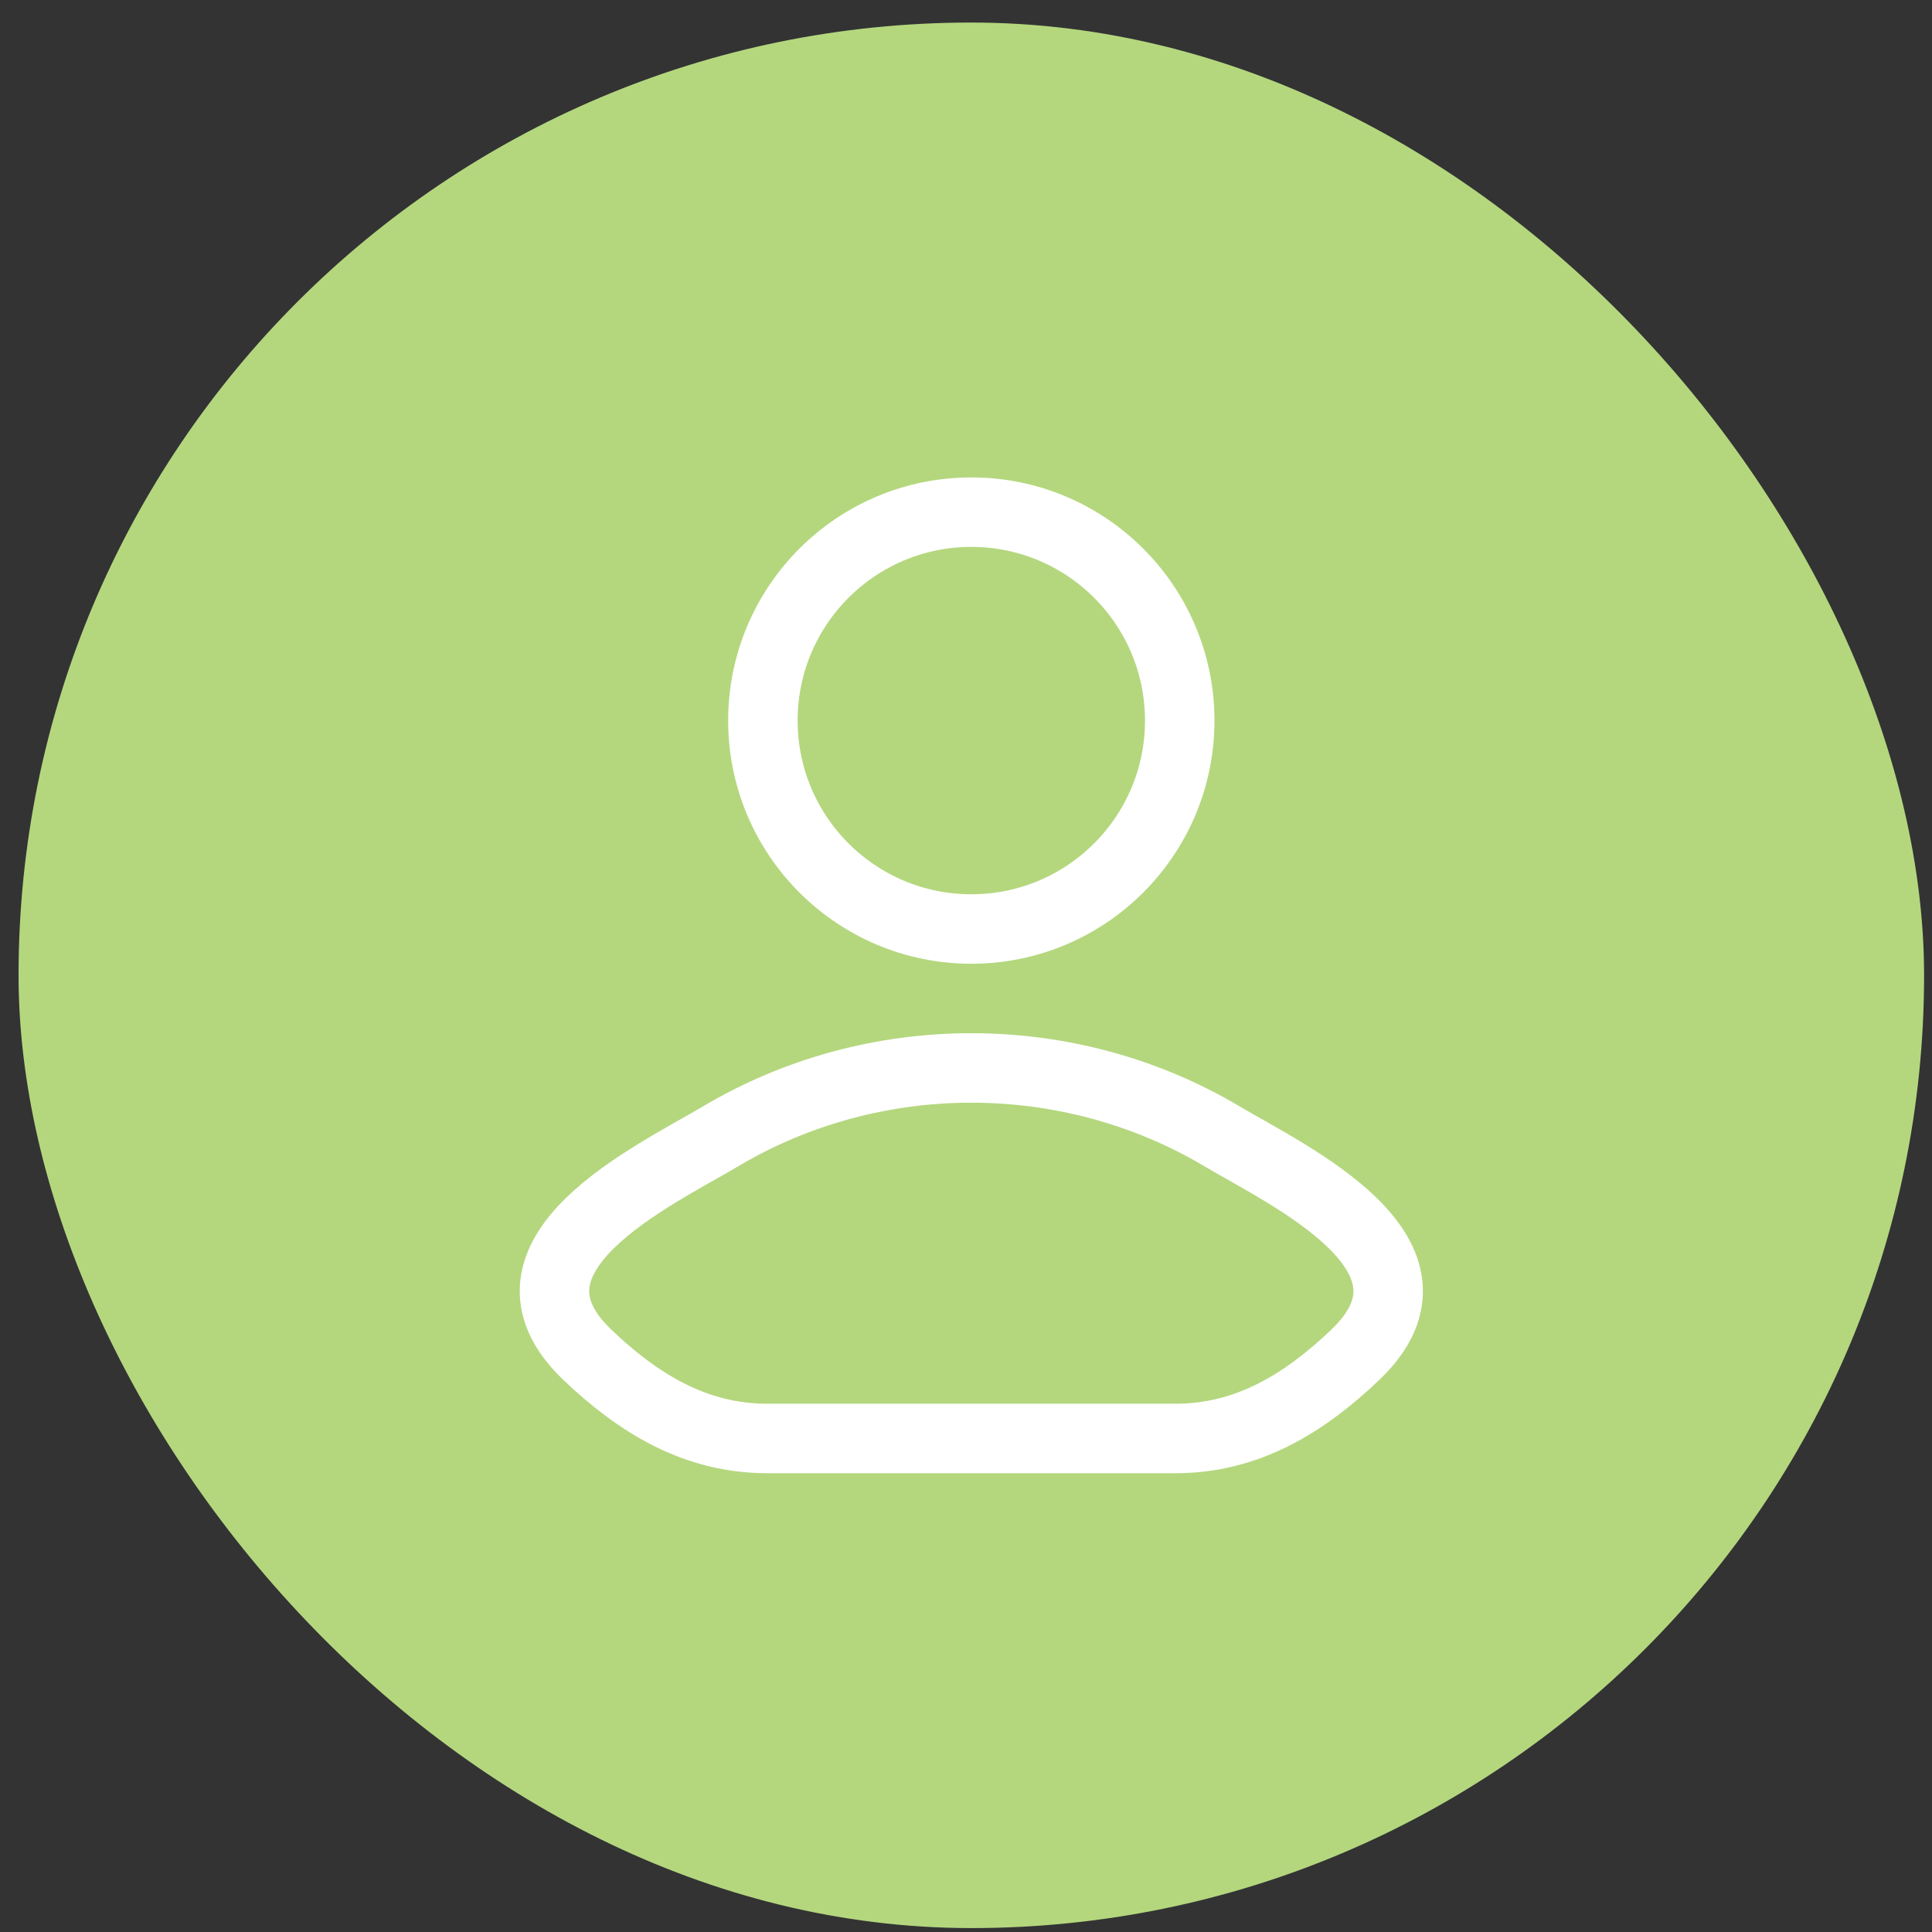
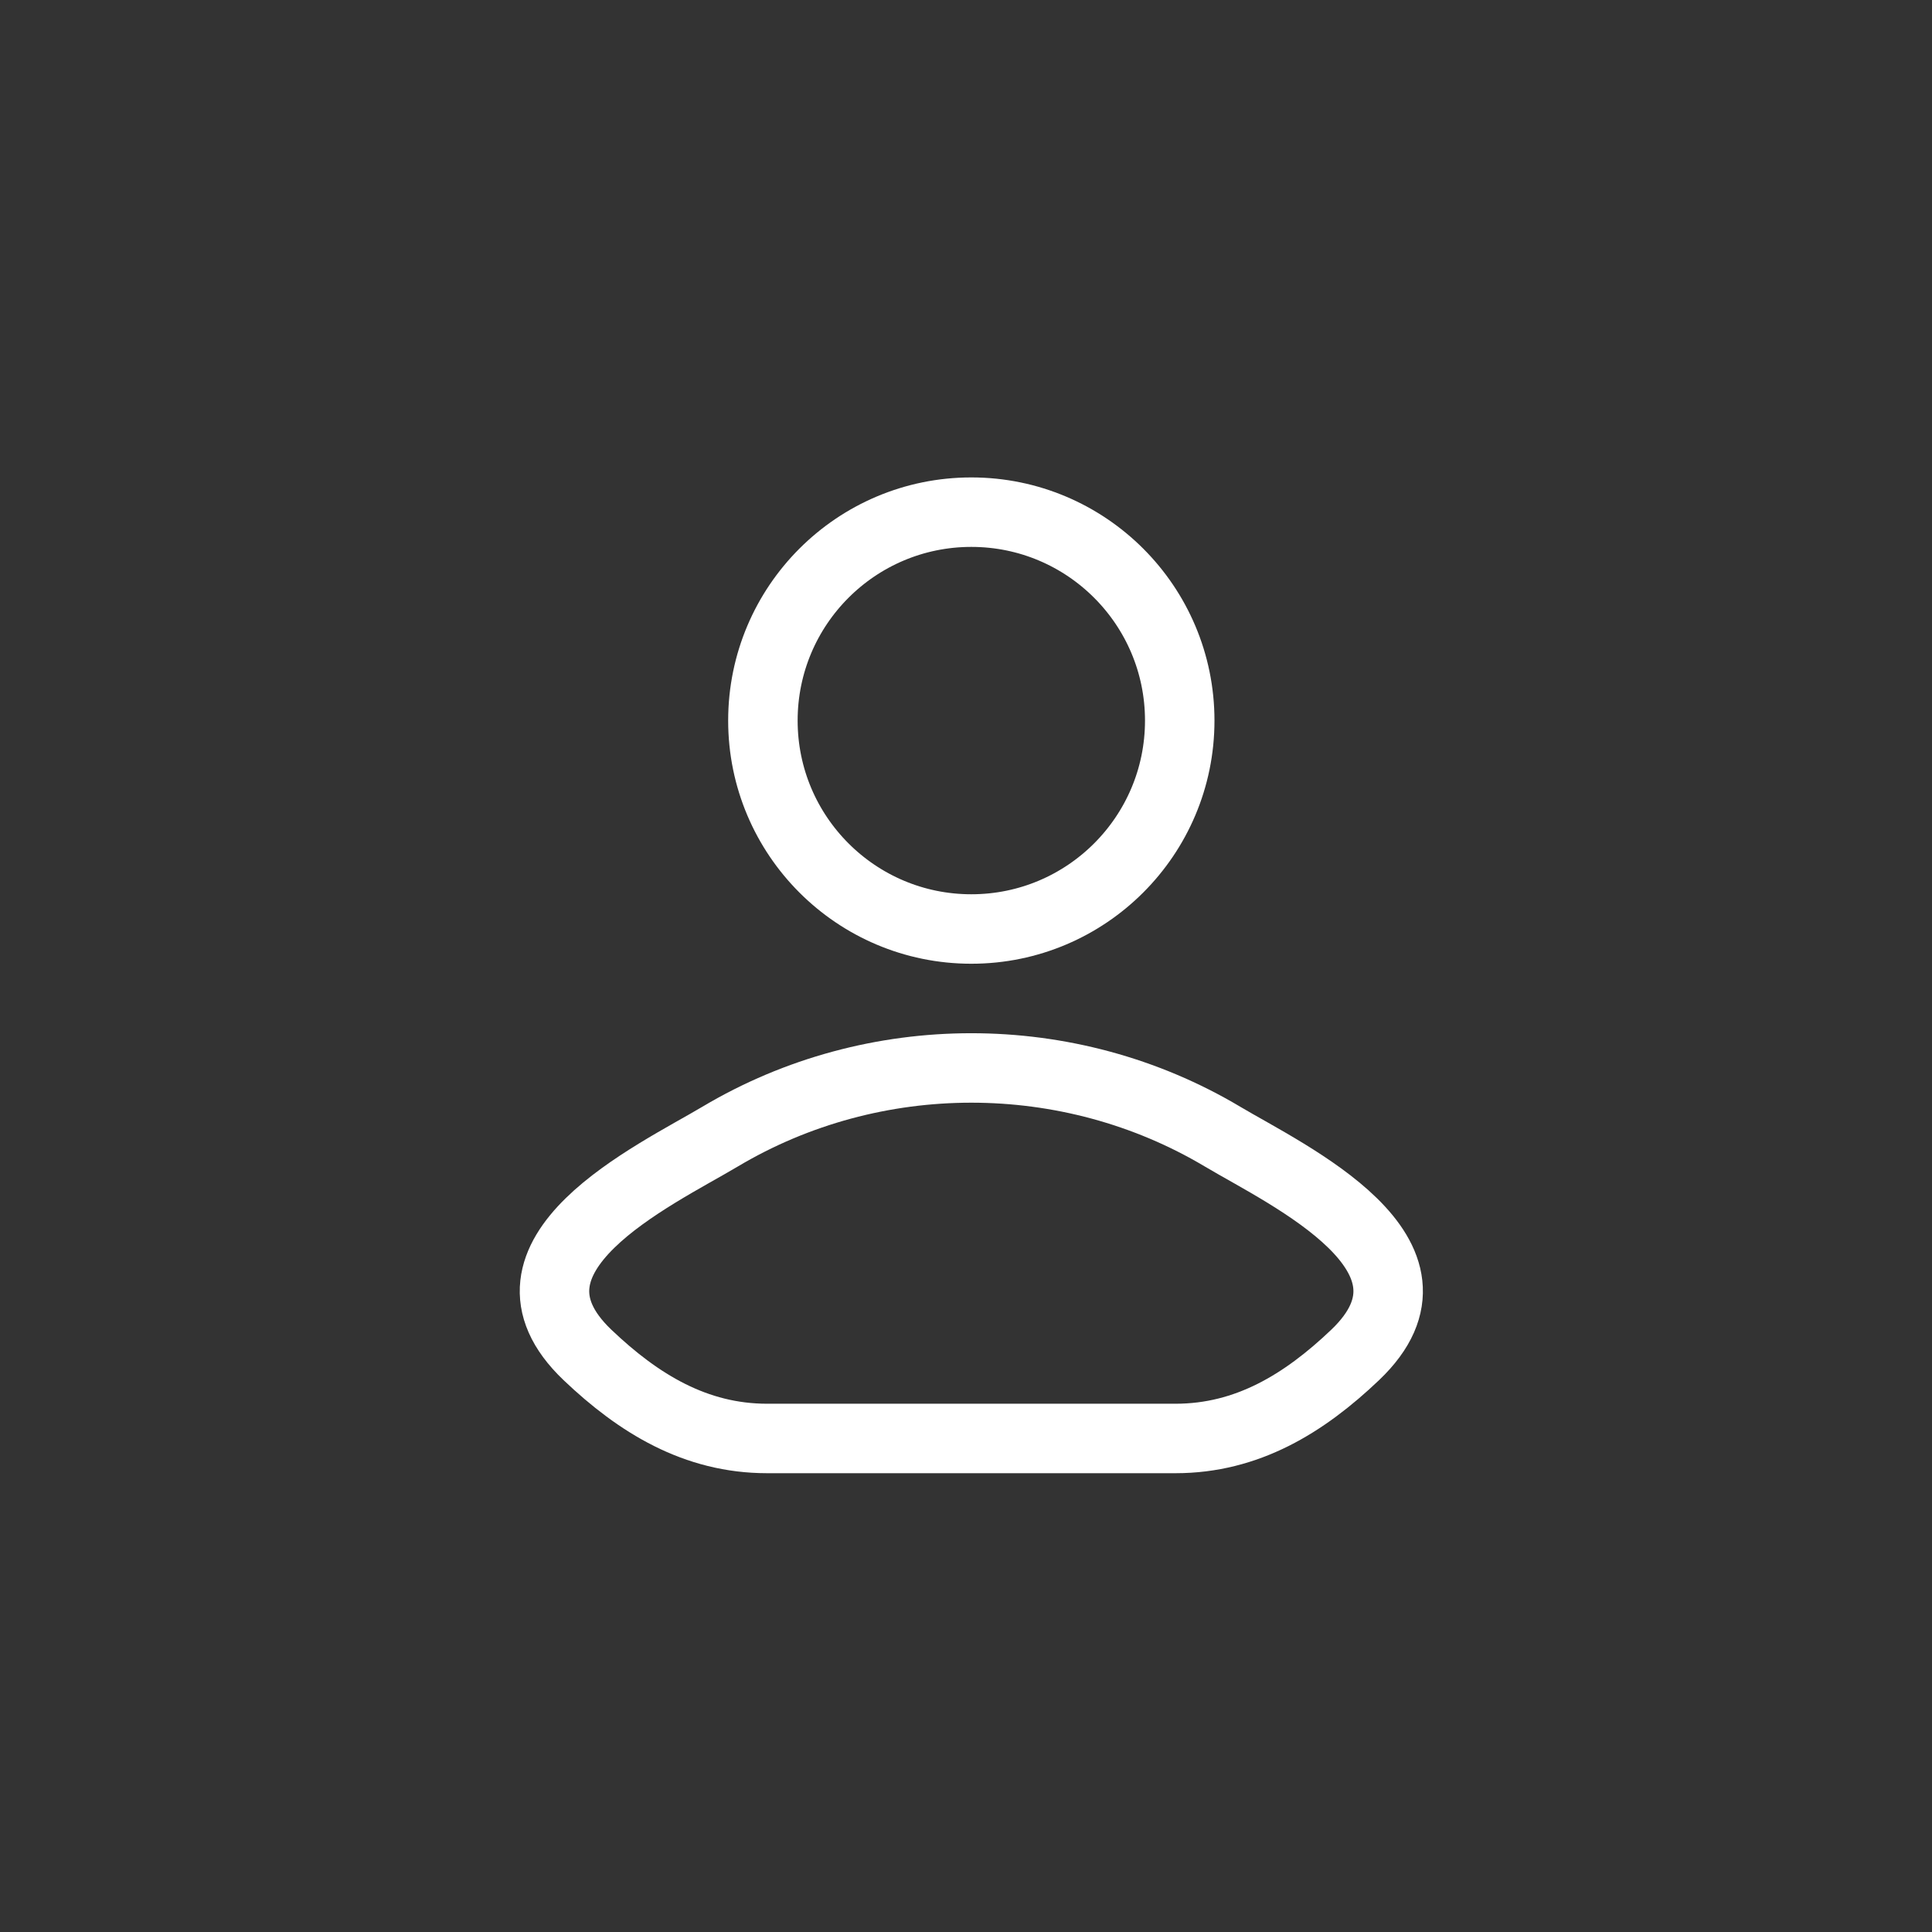
<svg xmlns="http://www.w3.org/2000/svg" width="73" height="73" viewBox="0 0 73 73" fill="none">
  <rect x="0" y="0" width="73" height="73" fill="#333333" stroke="none" />
-   <rect x="0.701" y="0.852" width="72" height="72" rx="36" fill="#B4D77E" />
  <path d="M27.212 42.945C24.736 44.419 18.245 47.429 22.198 51.196C24.13 53.036 26.281 54.352 28.985 54.352H44.417C47.122 54.352 49.273 53.036 51.204 51.196C55.158 47.429 48.666 44.419 46.19 42.945C40.385 39.488 33.018 39.488 27.212 42.945Z" stroke="white" stroke-width="2.625" stroke-linecap="round" stroke-linejoin="round" />
  <path d="M44.576 27.227C44.576 31.576 41.05 35.102 36.701 35.102C32.352 35.102 28.826 31.576 28.826 27.227C28.826 22.878 32.352 19.352 36.701 19.352C41.05 19.352 44.576 22.878 44.576 27.227Z" stroke="white" stroke-width="2.625" />
</svg>